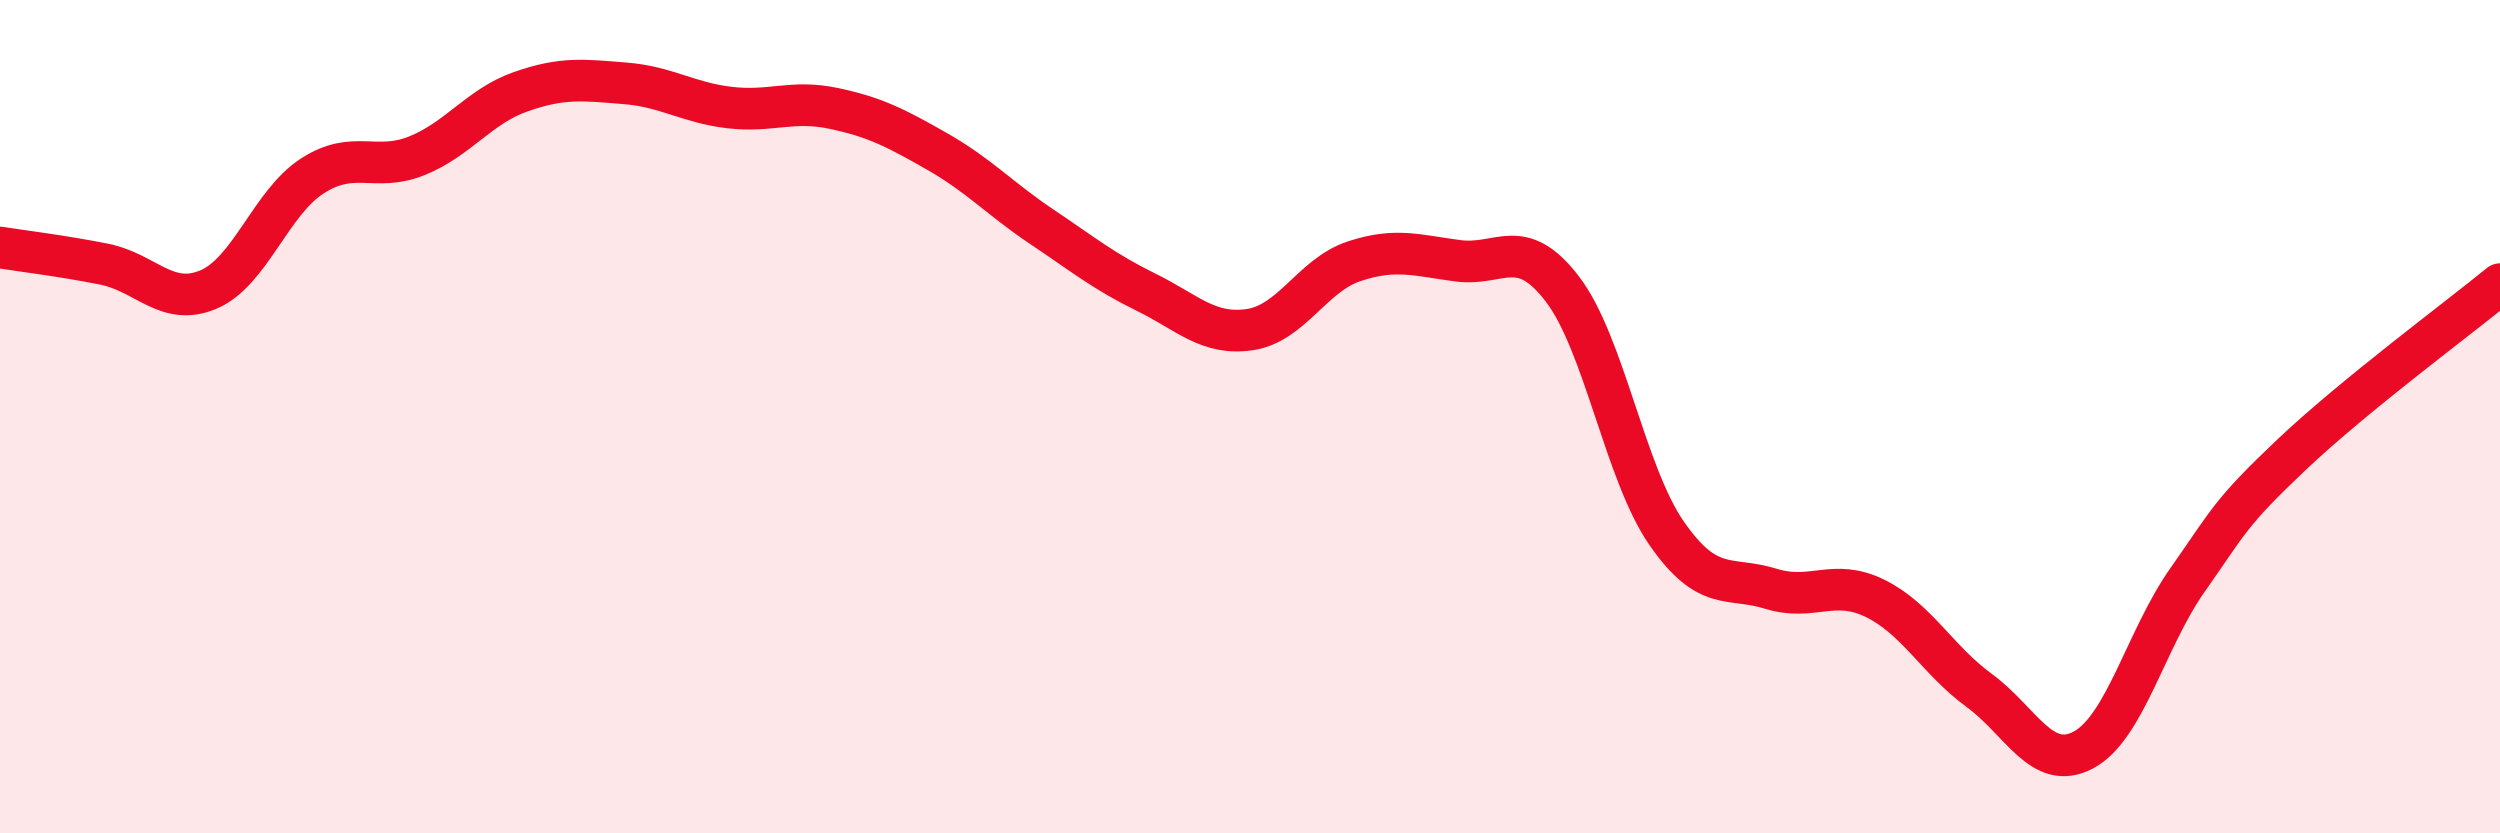
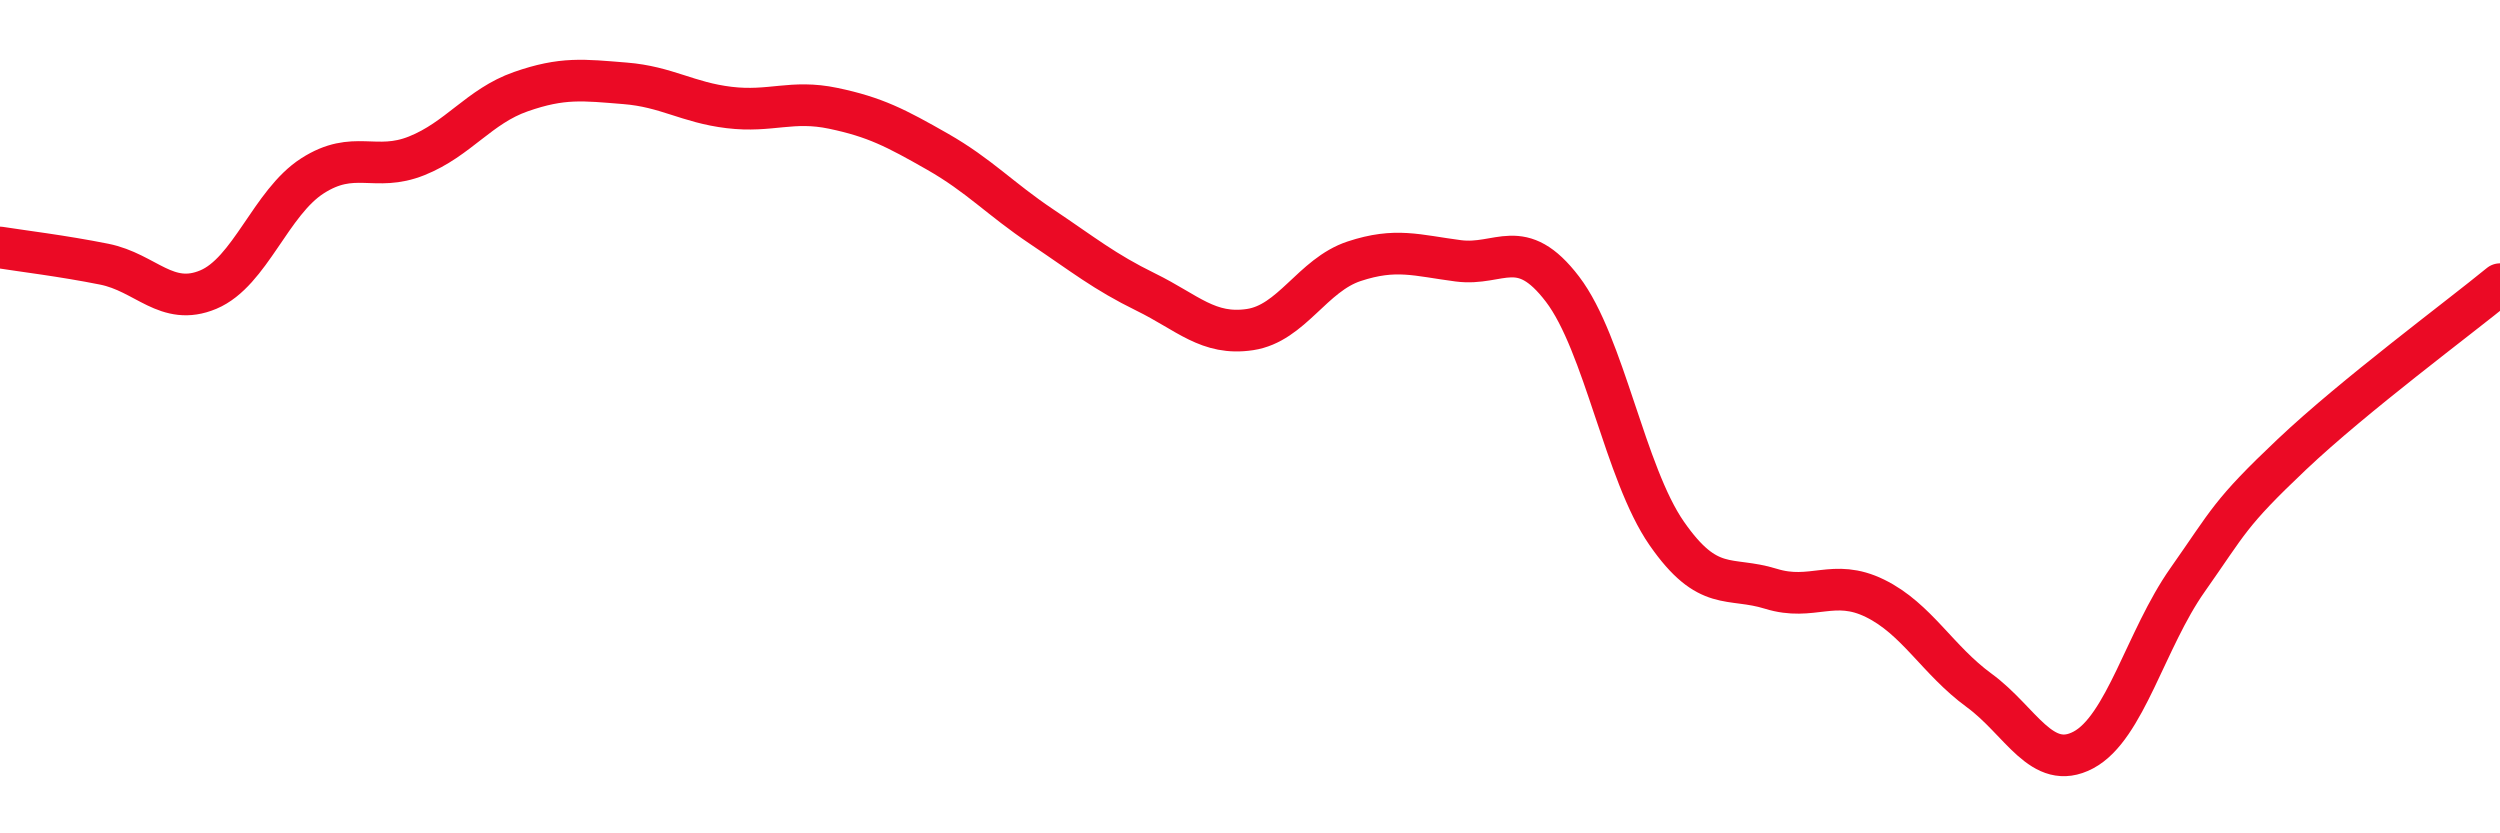
<svg xmlns="http://www.w3.org/2000/svg" width="60" height="20" viewBox="0 0 60 20">
-   <path d="M 0,5.94 C 0.5,6.02 1.5,6.14 2.5,6.34 C 3.5,6.54 4,7.37 5,6.95 C 6,6.53 6.5,4.86 7.5,4.22 C 8.5,3.58 9,4.14 10,3.74 C 11,3.34 11.5,2.55 12.5,2.2 C 13.5,1.85 14,1.92 15,2 C 16,2.08 16.5,2.46 17.5,2.58 C 18.5,2.7 19,2.39 20,2.6 C 21,2.81 21.5,3.07 22.5,3.64 C 23.5,4.21 24,4.77 25,5.44 C 26,6.11 26.5,6.52 27.5,7.01 C 28.5,7.5 29,8.06 30,7.91 C 31,7.76 31.5,6.6 32.5,6.27 C 33.5,5.94 34,6.13 35,6.26 C 36,6.39 36.5,5.63 37.5,6.94 C 38.5,8.25 39,11.36 40,12.8 C 41,14.24 41.5,13.82 42.5,14.13 C 43.5,14.44 44,13.87 45,14.36 C 46,14.85 46.5,15.84 47.5,16.57 C 48.5,17.3 49,18.53 50,18 C 51,17.47 51.5,15.34 52.5,13.92 C 53.5,12.5 53.5,12.33 55,10.91 C 56.5,9.49 59,7.64 60,6.82L60 20L0 20Z" fill="#EB0A25" opacity="0.1" stroke-linecap="round" stroke-linejoin="round" />
  <path d="M 0,5.94 C 0.5,6.02 1.5,6.14 2.5,6.34 C 3.5,6.54 4,7.37 5,6.95 C 6,6.53 6.5,4.86 7.5,4.22 C 8.5,3.58 9,4.14 10,3.74 C 11,3.34 11.5,2.55 12.5,2.2 C 13.5,1.85 14,1.92 15,2 C 16,2.08 16.5,2.46 17.5,2.58 C 18.5,2.7 19,2.39 20,2.6 C 21,2.81 21.5,3.07 22.5,3.64 C 23.5,4.21 24,4.77 25,5.44 C 26,6.11 26.5,6.52 27.5,7.01 C 28.5,7.5 29,8.06 30,7.91 C 31,7.76 31.5,6.6 32.5,6.27 C 33.5,5.94 34,6.13 35,6.26 C 36,6.39 36.5,5.63 37.5,6.94 C 38.5,8.25 39,11.36 40,12.8 C 41,14.24 41.5,13.82 42.5,14.13 C 43.5,14.44 44,13.87 45,14.36 C 46,14.85 46.5,15.84 47.5,16.57 C 48.5,17.3 49,18.53 50,18 C 51,17.47 51.5,15.34 52.5,13.92 C 53.5,12.5 53.5,12.33 55,10.91 C 56.5,9.49 59,7.64 60,6.82" stroke="#EB0A25" stroke-width="1" fill="none" stroke-linecap="round" stroke-linejoin="round" />
</svg>